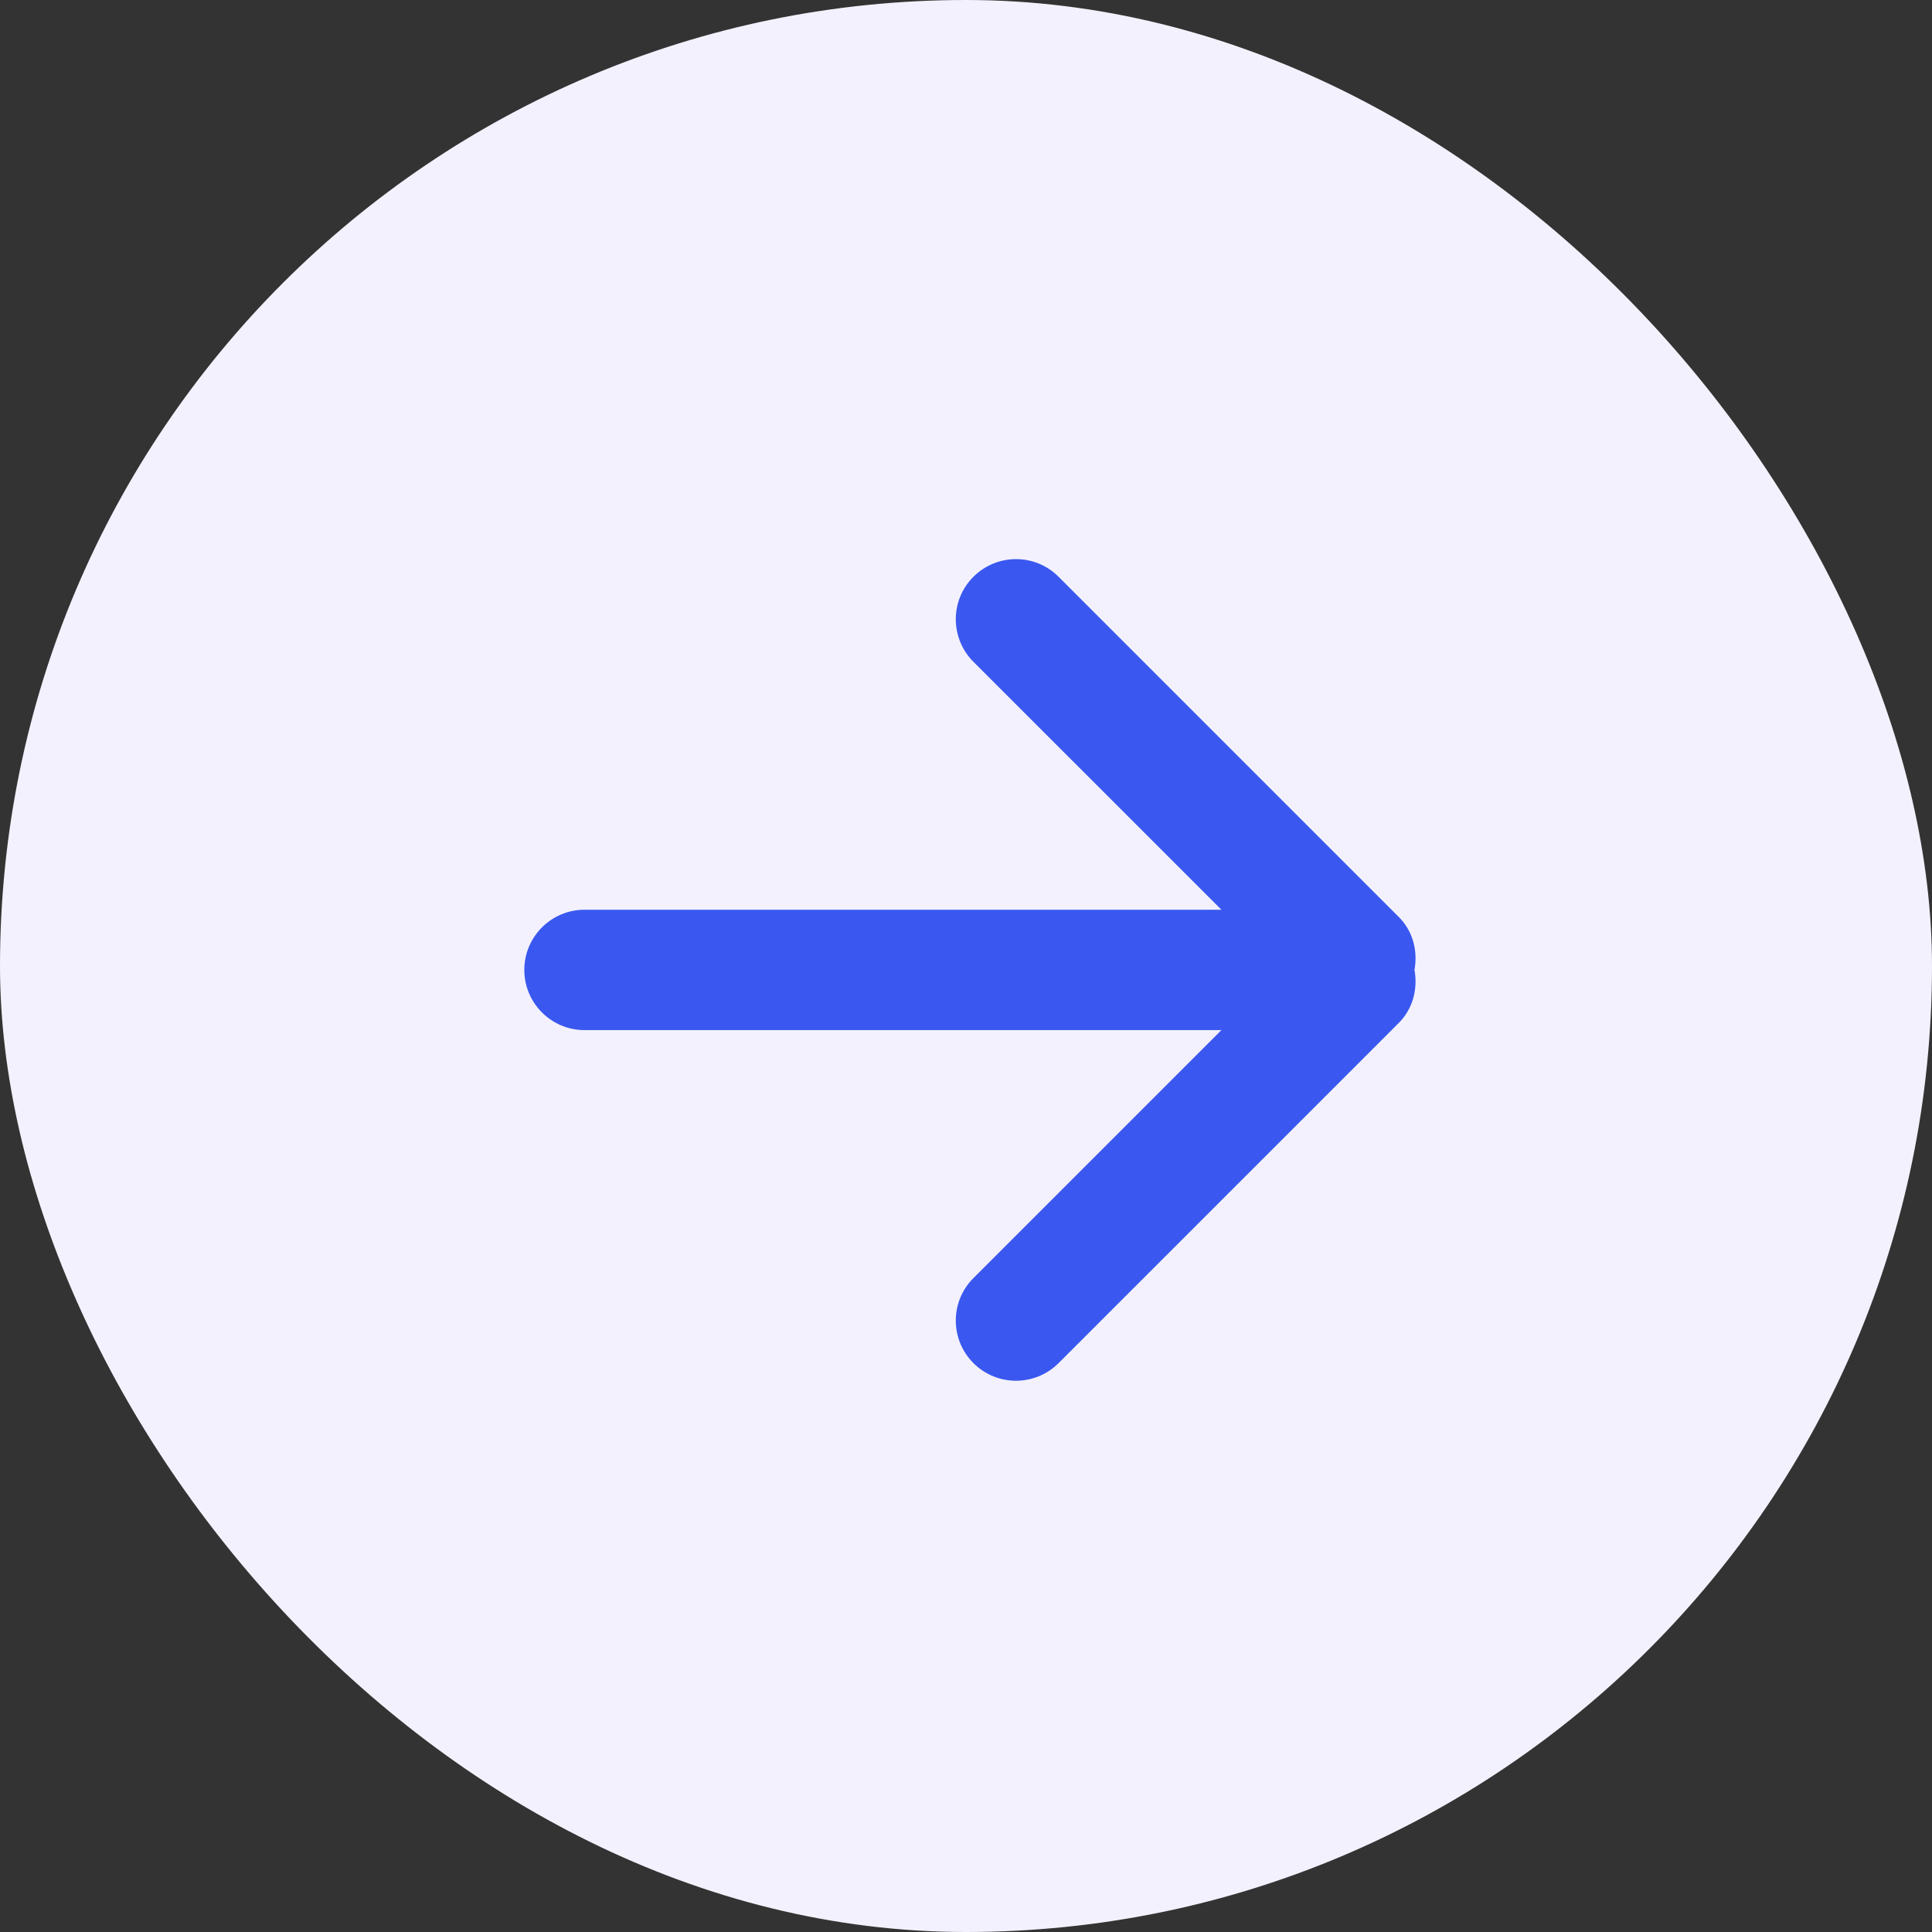
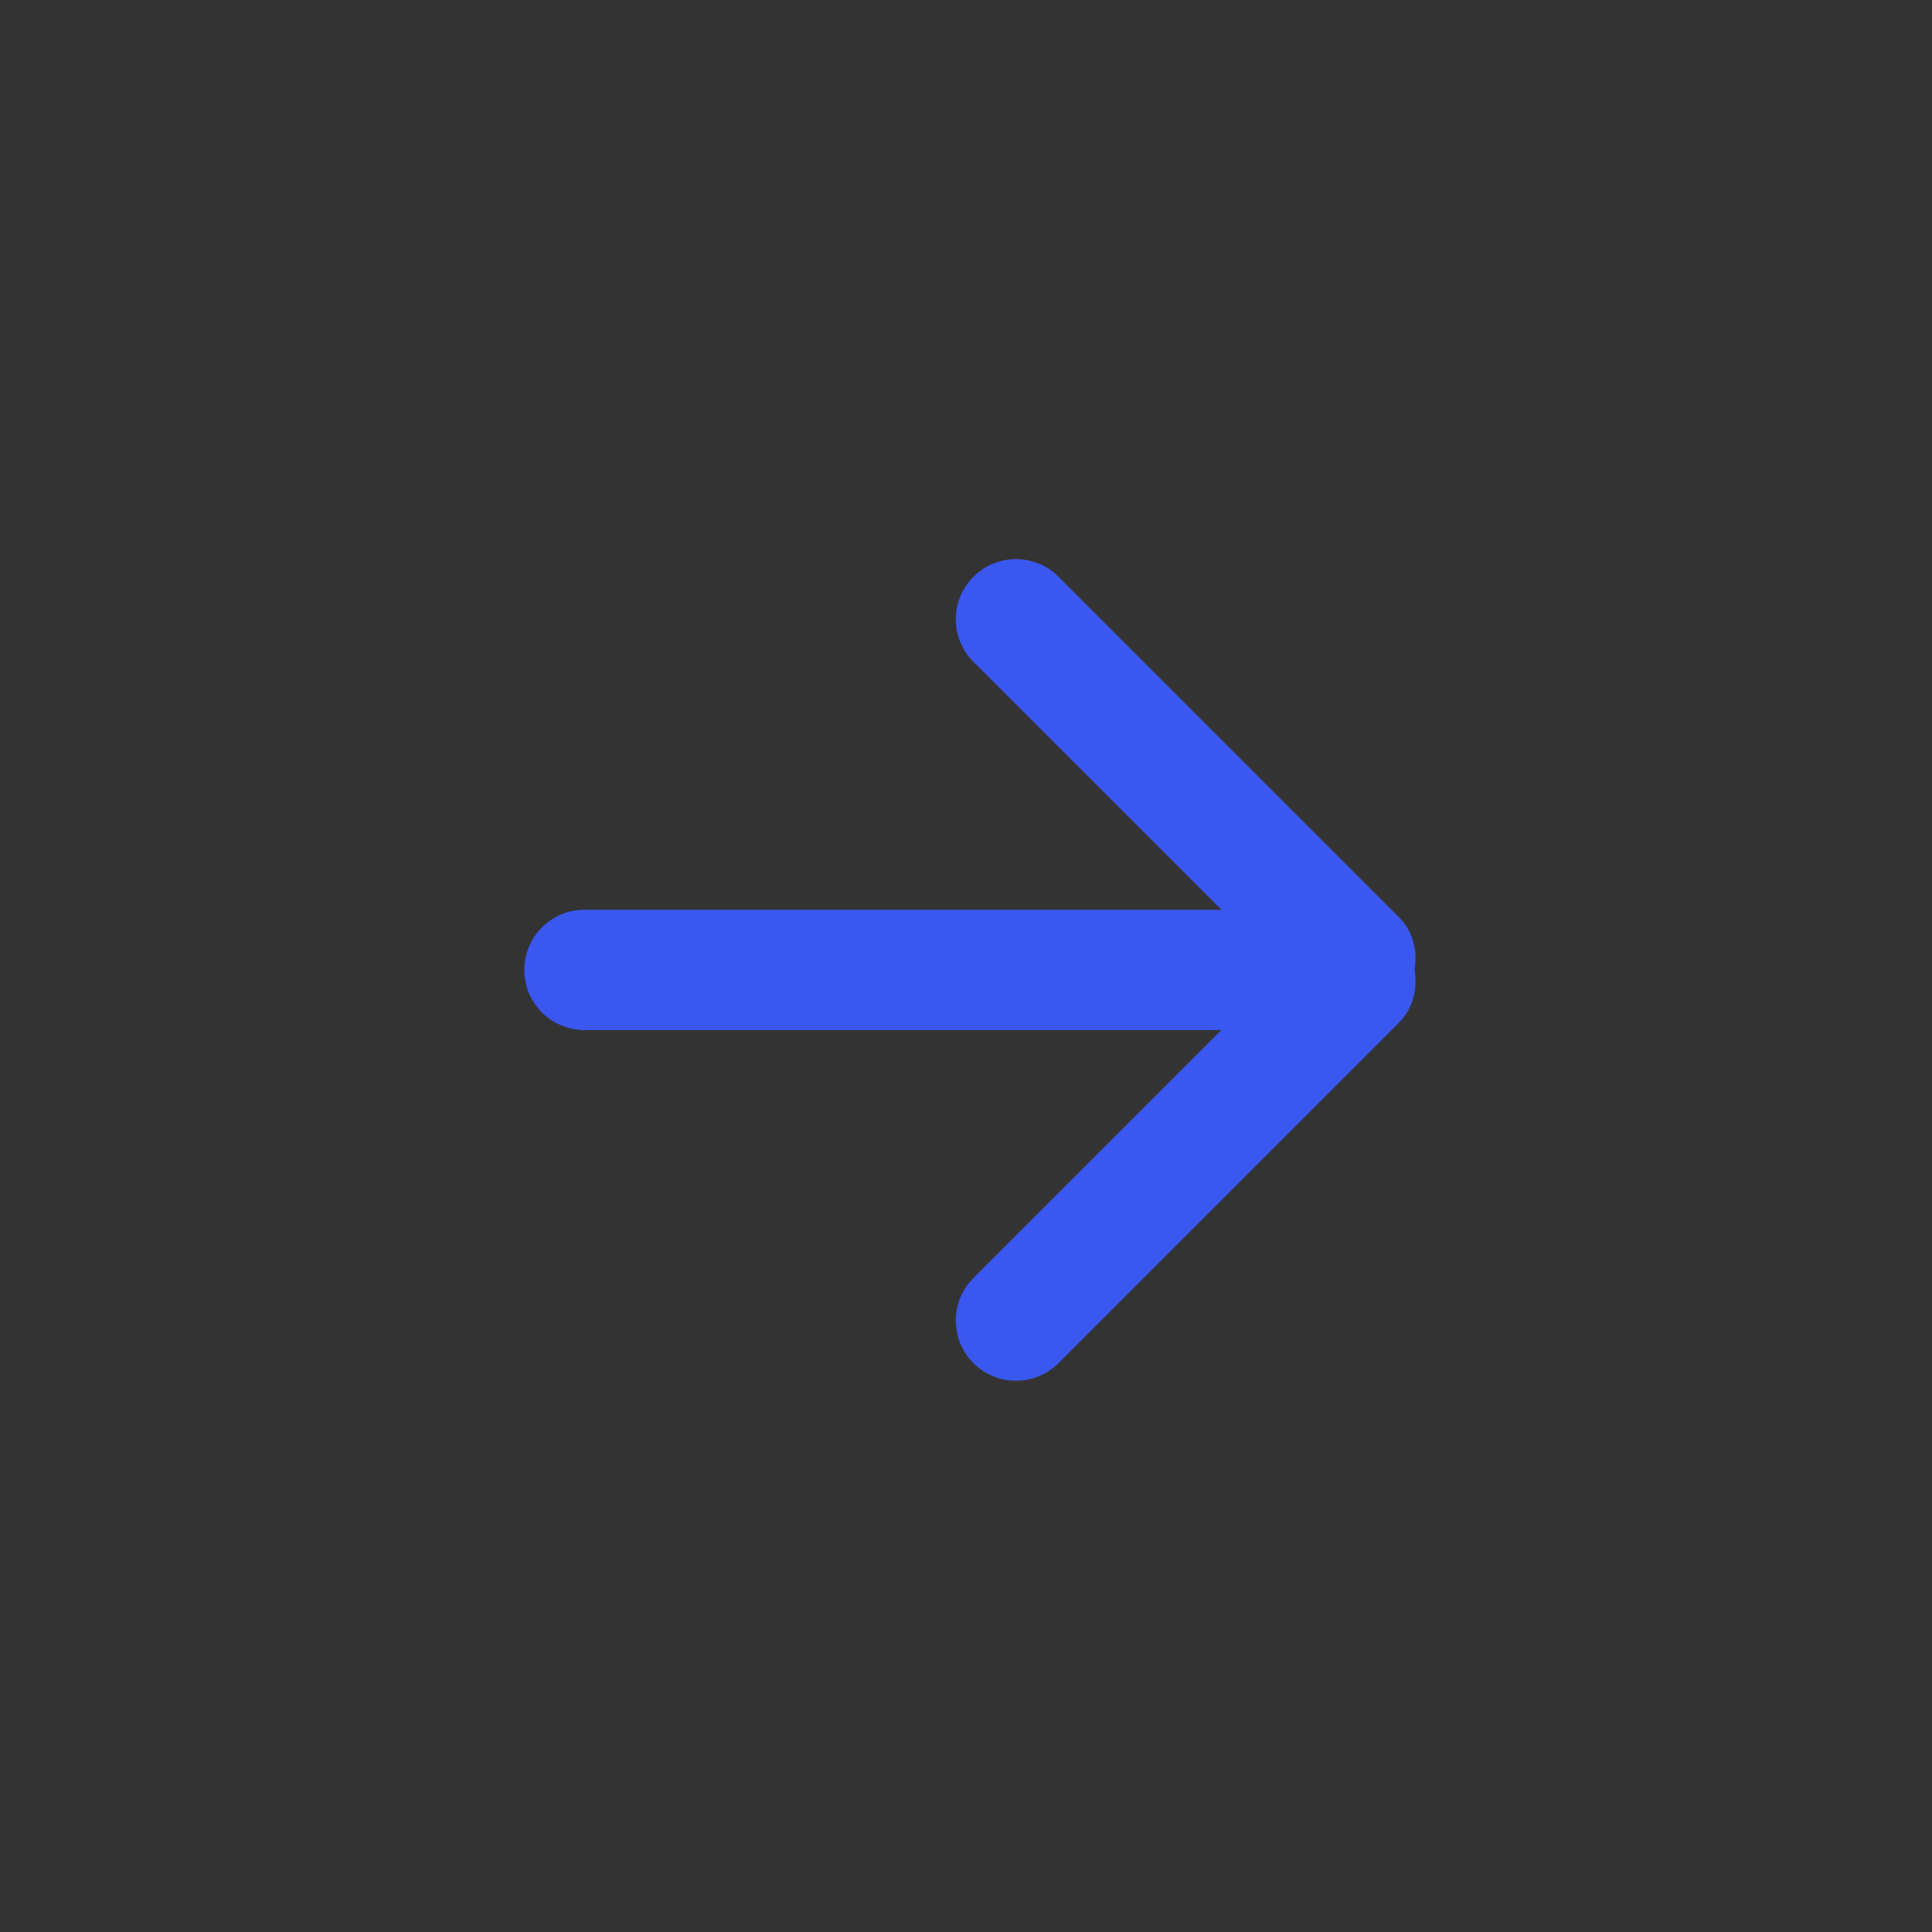
<svg xmlns="http://www.w3.org/2000/svg" width="34" height="34" viewBox="0 0 34 34" fill="none">
  <rect x="0" y="0" width="34" height="34" fill="#333333" stroke="none" />
  <g id="Frame 1000002158">
-     <rect width="34" height="34" rx="17" fill="#F3F1FD" />
    <path id="Vector" d="M17.131 22.492C16.717 22.905 16.717 23.575 17.131 23.989C17.544 24.402 18.215 24.402 18.629 23.989L24.618 18C24.871 17.746 24.951 17.397 24.893 17.069C24.951 16.741 24.871 16.392 24.618 16.139L18.629 10.15C18.216 9.736 17.546 9.736 17.131 10.15C16.717 10.562 16.717 11.233 17.131 11.647L21.495 16.01L10.286 16.01C9.702 16.01 9.227 16.485 9.227 17.069C9.227 17.653 9.702 18.128 10.286 18.128L21.495 18.128L17.131 22.492Z" fill="#3A58EF" />
  </g>
</svg>